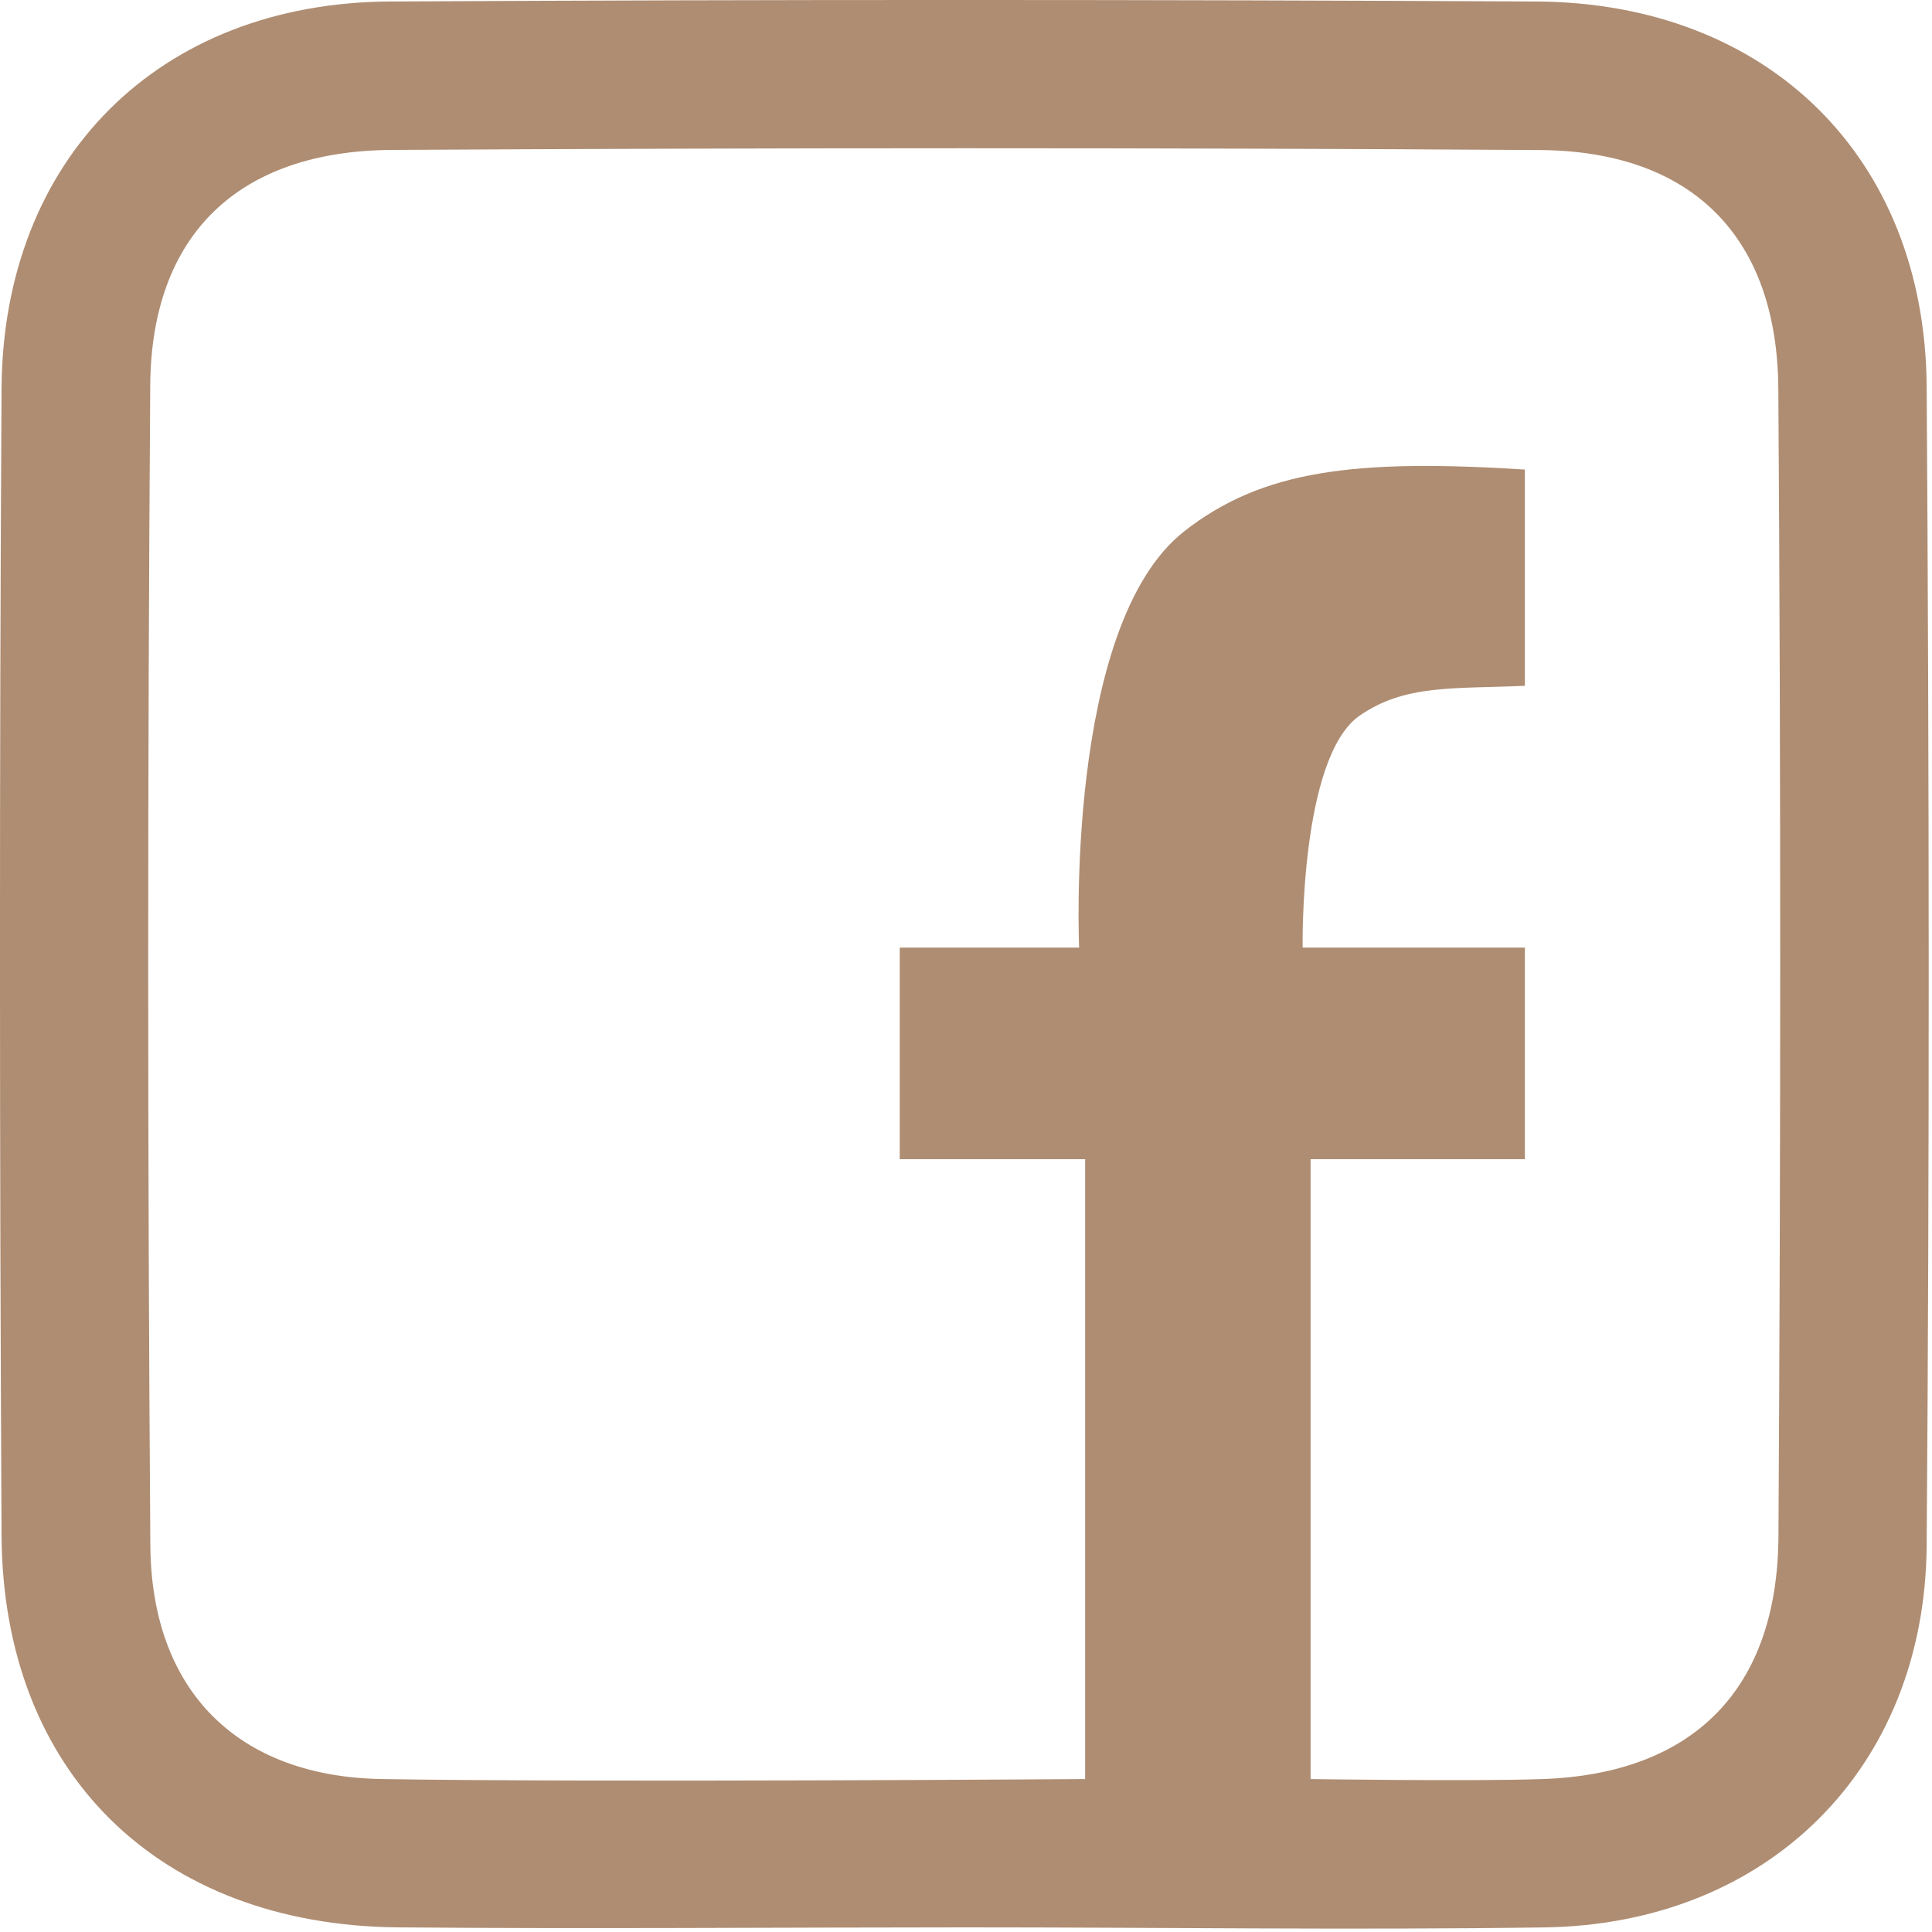
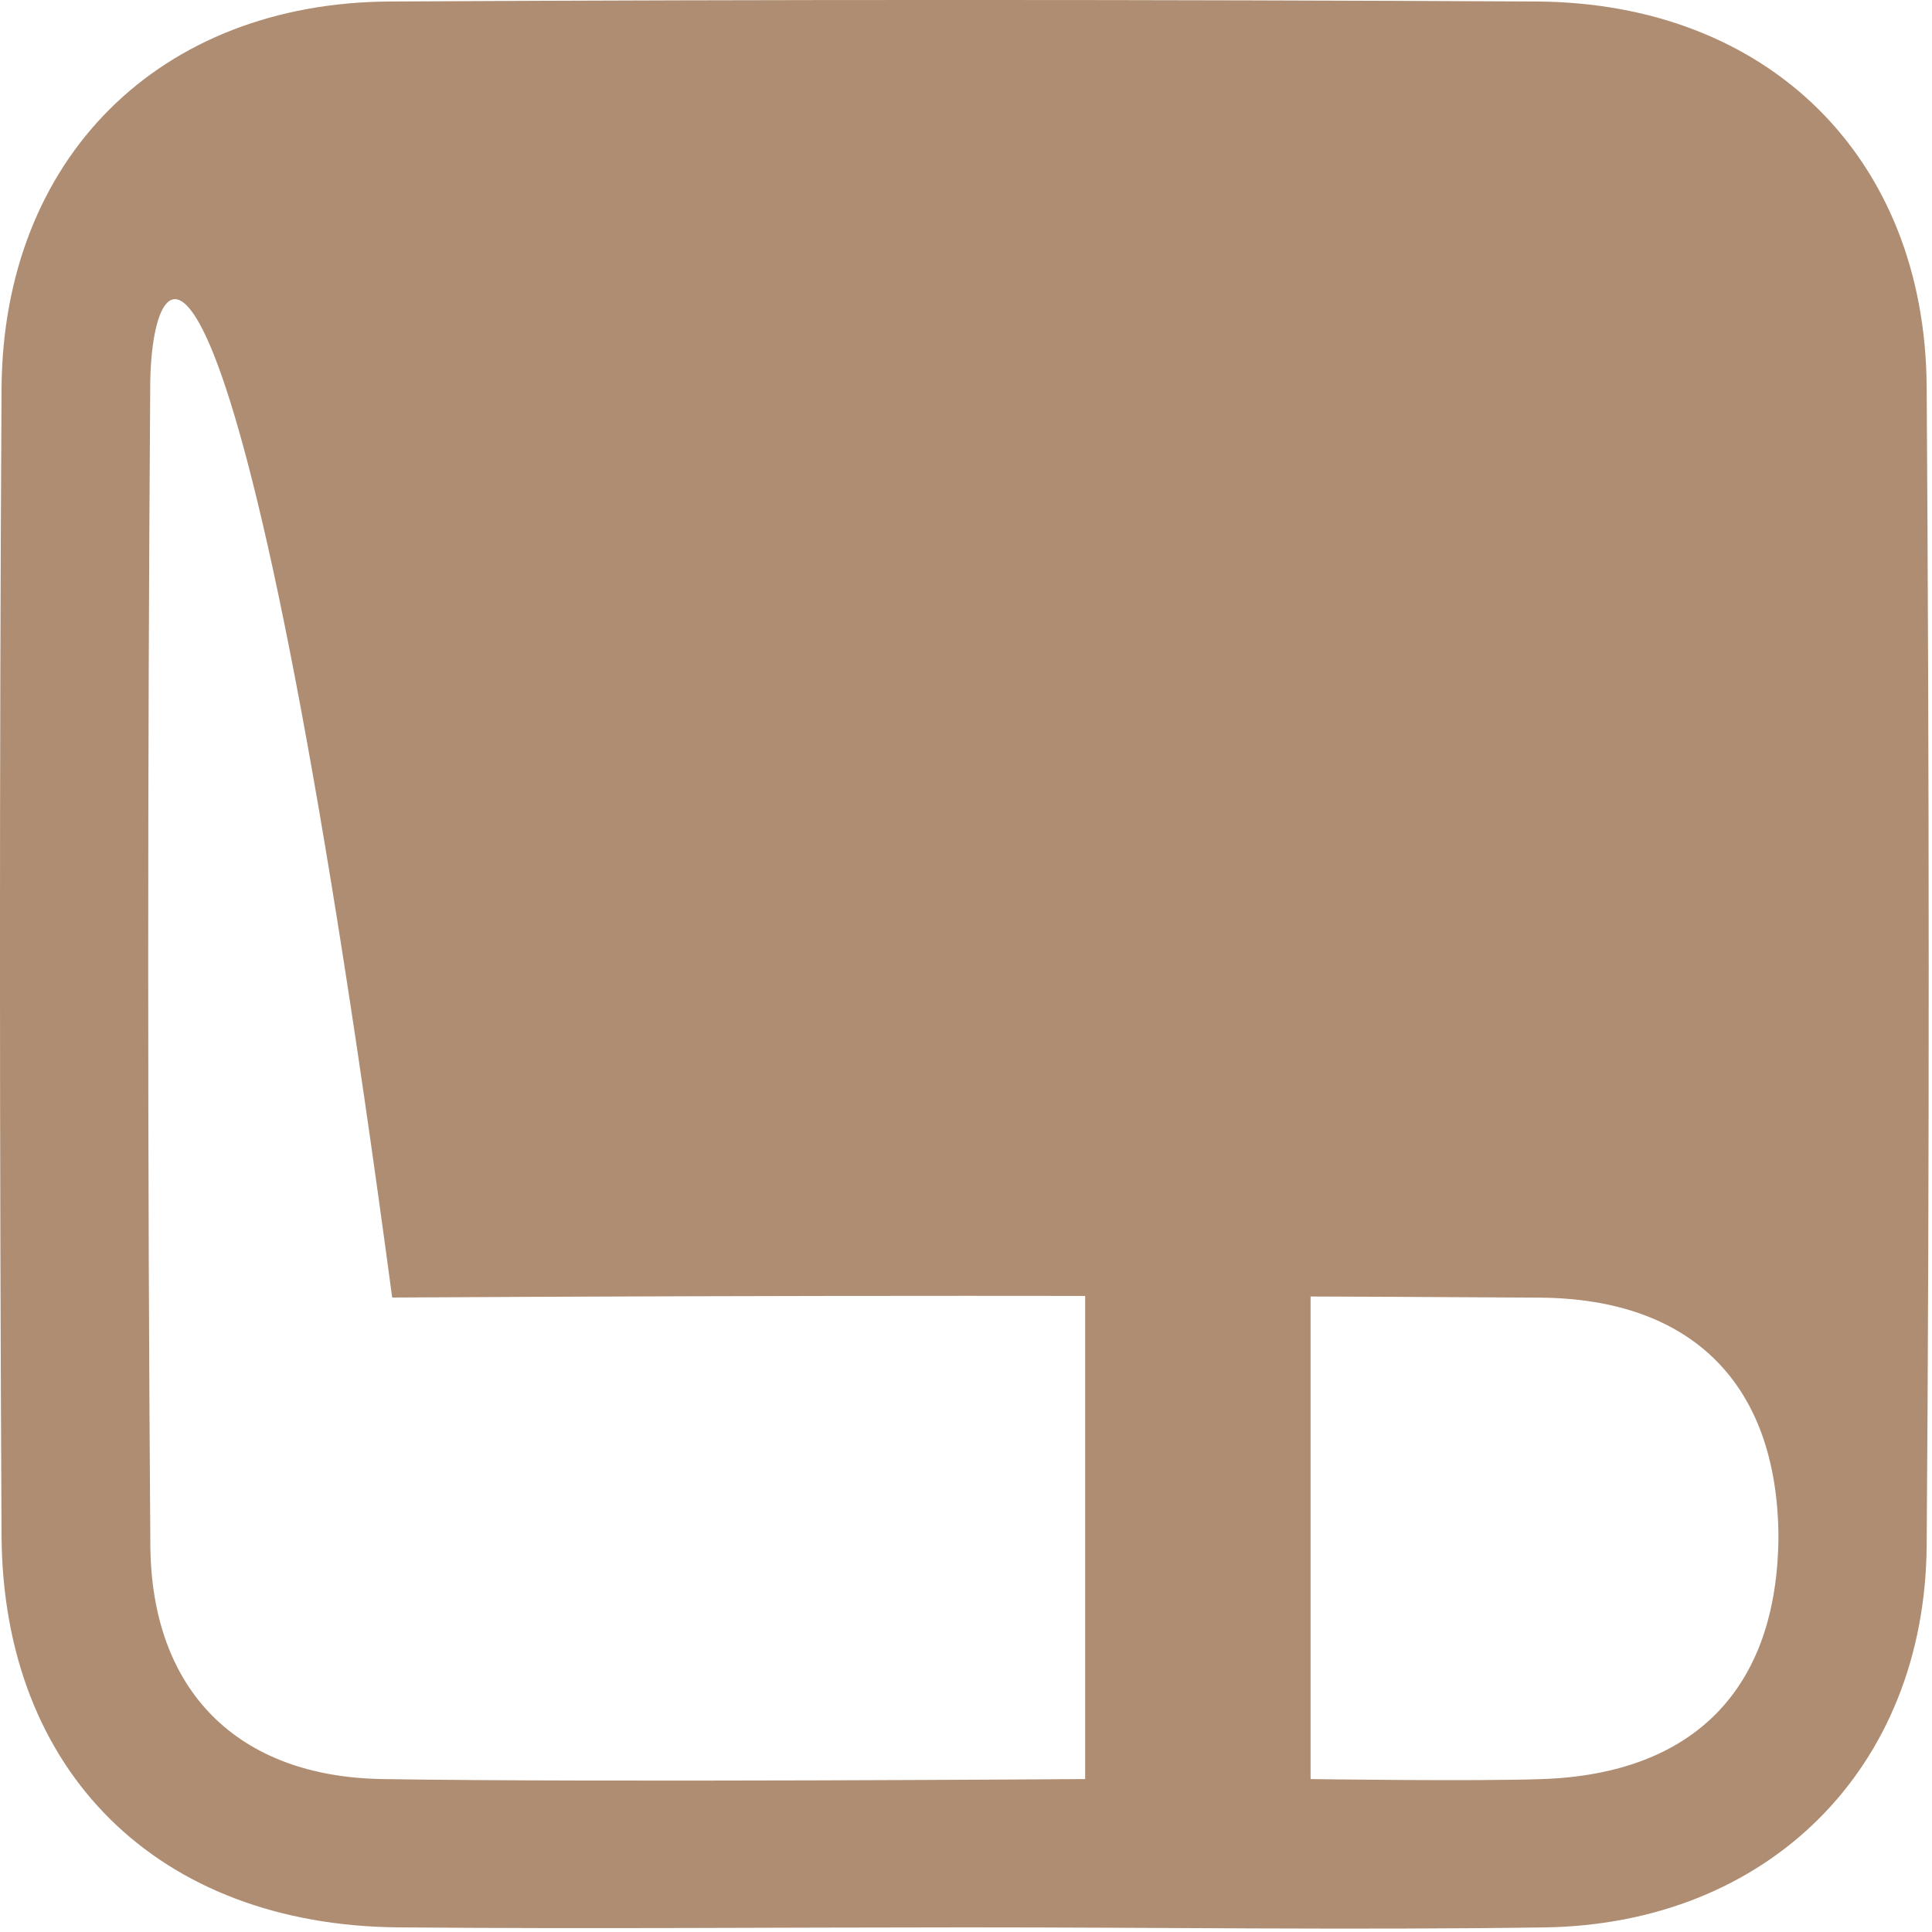
<svg xmlns="http://www.w3.org/2000/svg" version="1.1" id="圖層_1" x="0px" y="0px" viewBox="0 0 50 50" style="enable-background:new 0 0 50 50;" xml:space="preserve">
-   <path style="fill:#AF8D72;" d="M24.978,49.88c-4.892,0.001-9.784,0.043-14.676,0C4.104,49.825,0.071,45.869,0.04,39.732  c-0.051-9.89-0.057-19.781,0-29.671C0.074,4.1,4.117,0.071,10.088,0.039c9.89-0.054,19.781-0.051,29.671,0  c5.99,0.031,10.064,4.031,10.103,9.97c0.066,9.996,0.075,19.993,0,29.99c-0.043,5.77-4.111,9.798-9.889,9.882  C34.976,49.953,29.977,49.879,24.978,49.88z M33.917,46.042c0,0,4.209,0.063,6.005,0c3.894-0.137,6.08-2.313,6.104-6.279  c0.059-9.9,0.063-19.8-0.003-29.7c-0.026-3.943-2.239-6.154-6.176-6.18c-9.9-0.064-19.8-0.059-29.7-0.003  C6.17,3.903,3.915,6.075,3.888,9.973c-0.07,10.006-0.07,20.013,0.003,30.019c0.027,3.757,2.248,5.989,6,6.05  c5.534,0.09,18.193,0,18.193,0s0-5.133,0-7.55c0-2.522,0-8.492,0-8.492h-4.799v-5.476h4.643c0,0-0.382-8.34,2.718-10.772  c2.022-1.586,4.417-1.878,8.817-1.6c0,1.852,0,4.091,0,5.597c-1.868,0.083-3.095-0.044-4.281,0.775c-1.552,1.094-1.47,6-1.47,6  h5.752V30h-5.546V46.042z" />
+   <path style="fill:#AF8D72;" d="M24.978,49.88c-4.892,0.001-9.784,0.043-14.676,0C4.104,49.825,0.071,45.869,0.04,39.732  c-0.051-9.89-0.057-19.781,0-29.671C0.074,4.1,4.117,0.071,10.088,0.039c9.89-0.054,19.781-0.051,29.671,0  c5.99,0.031,10.064,4.031,10.103,9.97c0.066,9.996,0.075,19.993,0,29.99c-0.043,5.77-4.111,9.798-9.889,9.882  C34.976,49.953,29.977,49.879,24.978,49.88z M33.917,46.042c0,0,4.209,0.063,6.005,0c3.894-0.137,6.08-2.313,6.104-6.279  c-0.026-3.943-2.239-6.154-6.176-6.18c-9.9-0.064-19.8-0.059-29.7-0.003  C6.17,3.903,3.915,6.075,3.888,9.973c-0.07,10.006-0.07,20.013,0.003,30.019c0.027,3.757,2.248,5.989,6,6.05  c5.534,0.09,18.193,0,18.193,0s0-5.133,0-7.55c0-2.522,0-8.492,0-8.492h-4.799v-5.476h4.643c0,0-0.382-8.34,2.718-10.772  c2.022-1.586,4.417-1.878,8.817-1.6c0,1.852,0,4.091,0,5.597c-1.868,0.083-3.095-0.044-4.281,0.775c-1.552,1.094-1.47,6-1.47,6  h5.752V30h-5.546V46.042z" />
</svg>